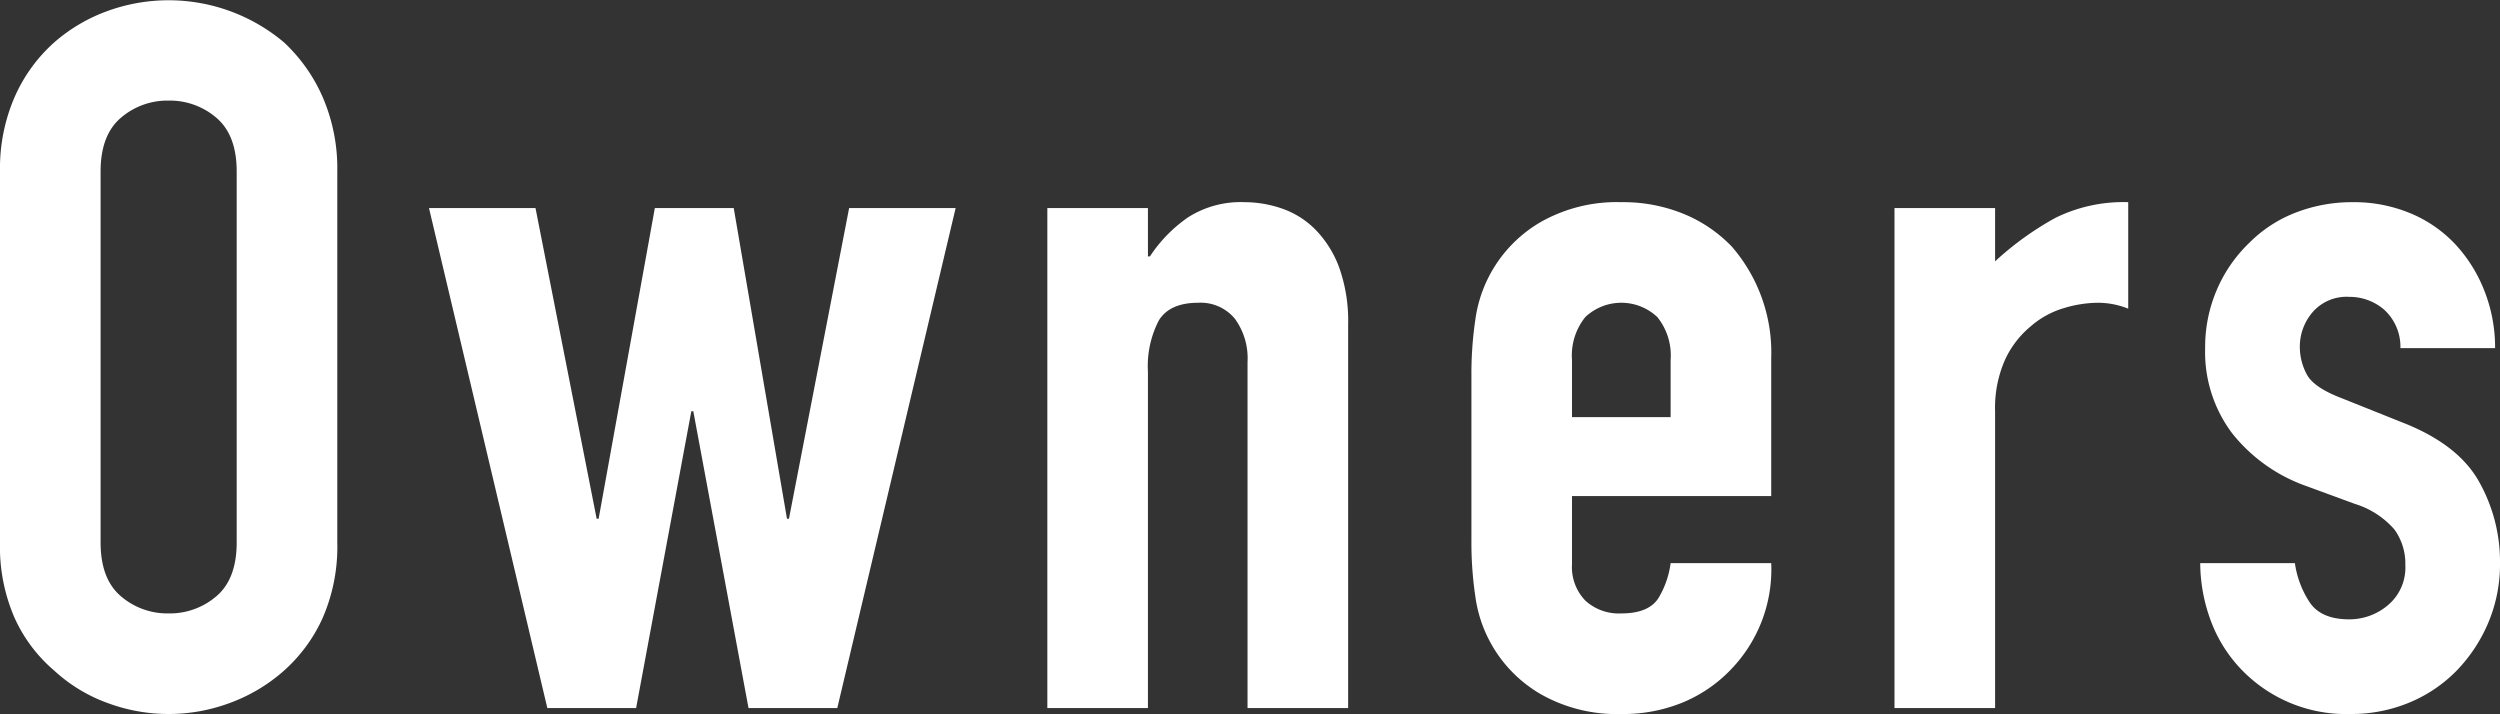
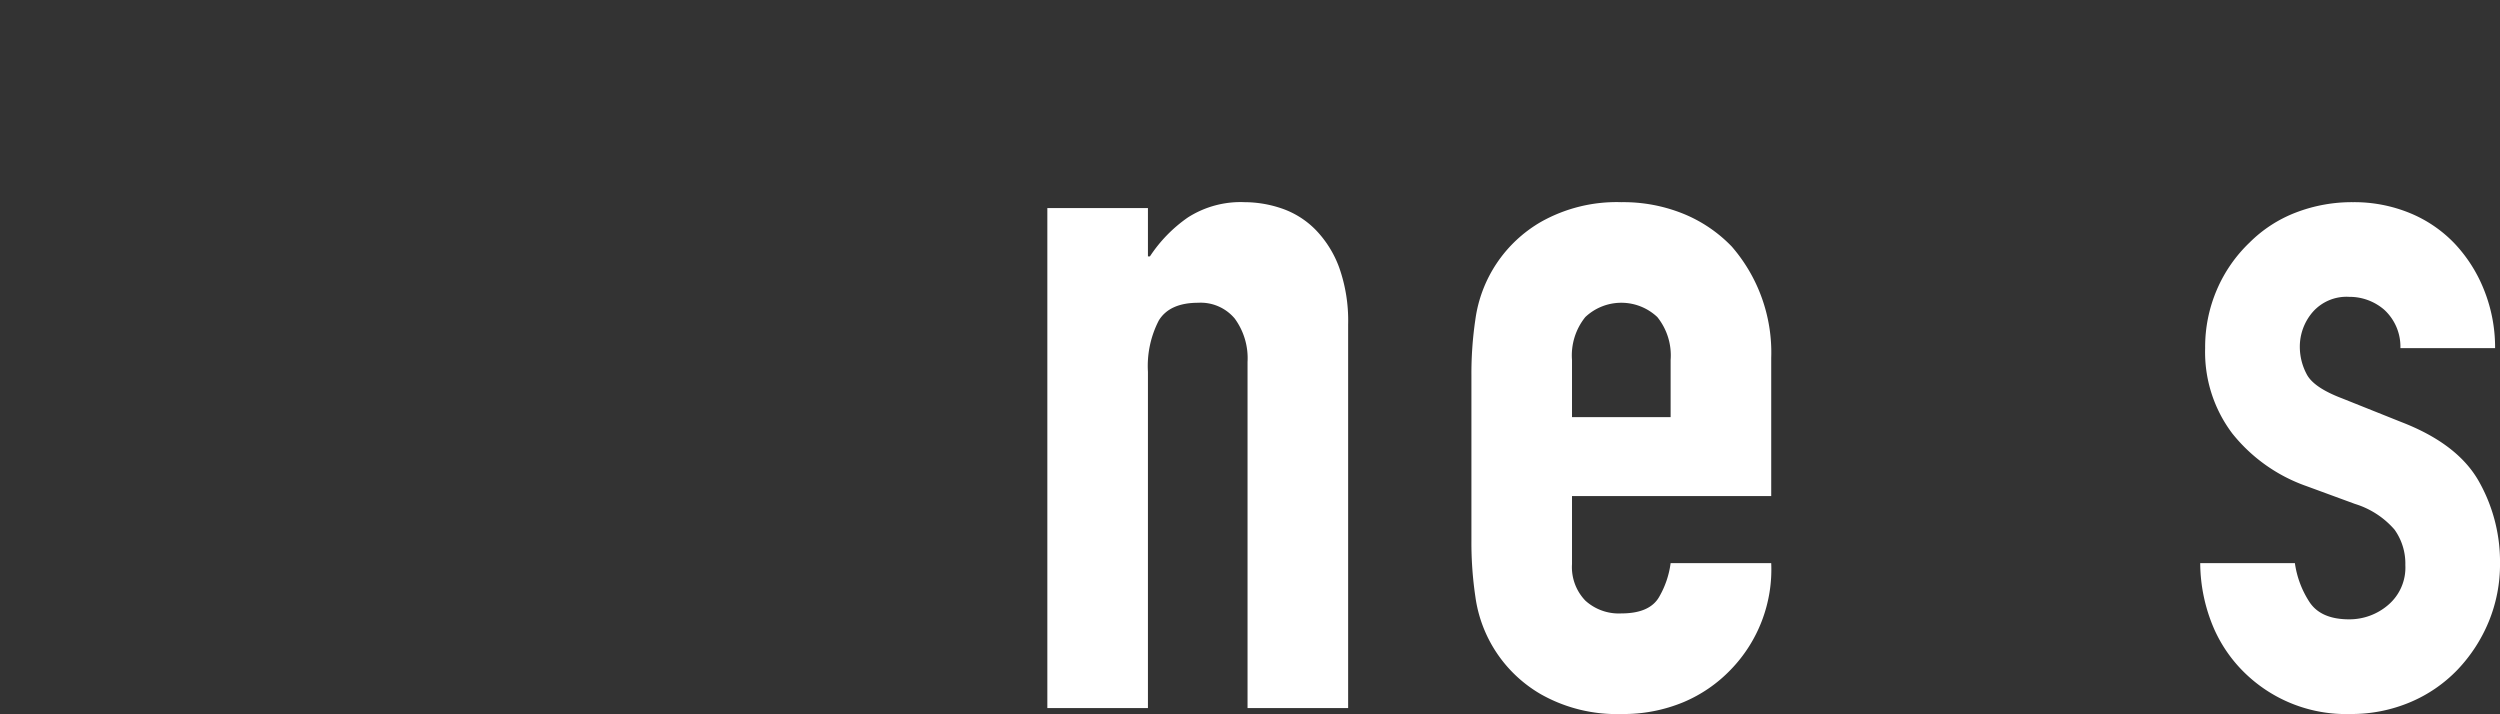
<svg xmlns="http://www.w3.org/2000/svg" width="253.498" height="72.399" viewBox="0 0 253.498 72.399">
  <rect x="0" y="0" width="253.498" height="72.399" fill="#333333" stroke="none" />
  <defs>
    <style>.cls-1{fill:#fff;}</style>
  </defs>
  <g id="レイヤー_2" data-name="レイヤー 2">
    <g id="LAYOUT">
-       <path class="cls-1" d="M0,17.4A18.192,18.192,0,0,1,1.5,9.8a16.059,16.059,0,0,1,4-5.5,16.9,16.9,0,0,1,5.45-3.2A18.153,18.153,0,0,1,28.8,4.3a16.748,16.748,0,0,1,3.9,5.5,18.192,18.192,0,0,1,1.5,7.6V55a18.025,18.025,0,0,1-1.5,7.7A15.879,15.879,0,0,1,28.8,68a17.143,17.143,0,0,1-5.55,3.3,17.757,17.757,0,0,1-12.3,0A16.029,16.029,0,0,1,5.5,68a15.257,15.257,0,0,1-4-5.3A18.025,18.025,0,0,1,0,55ZM10.2,55q0,3.7,2.05,5.45A7.223,7.223,0,0,0,17.1,62.2a7.232,7.232,0,0,0,4.85-1.75Q24,58.7,24,55V17.4q0-3.7-2.05-5.449A7.237,7.237,0,0,0,17.1,10.2a7.228,7.228,0,0,0-4.85,1.75Q10.2,13.7,10.2,17.4Z" />
-       <path class="cls-1" d="M96.9,21.1l-12,50.7h-9L70.3,41.7h-.2L64.5,71.8h-9l-12-50.7H54.3l6.2,31.5h.2l5.7-31.5h8l5.4,31.5H80l6.1-31.5Z" />
      <path class="cls-1" d="M106.2,71.8V21.1h10.2V26h.2a14.483,14.483,0,0,1,3.85-3.95,9.919,9.919,0,0,1,5.75-1.55,11.715,11.715,0,0,1,3.8.649,8.821,8.821,0,0,1,3.4,2.151,10.843,10.843,0,0,1,2.4,3.849,16.155,16.155,0,0,1,.9,5.75V71.8H126.5V36.7a6.8,6.8,0,0,0-1.3-4.4,4.5,4.5,0,0,0-3.7-1.6q-2.9,0-4,1.8a10.057,10.057,0,0,0-1.1,5.2V71.8Z" />
      <path class="cls-1" d="M179.6,50.3H159.4v6.9a4.893,4.893,0,0,0,1.351,3.7,5.03,5.03,0,0,0,3.649,1.3q2.9,0,3.851-1.7a9.173,9.173,0,0,0,1.149-3.4h10.2a14.6,14.6,0,0,1-4.1,10.8,14.376,14.376,0,0,1-4.8,3.3,15.847,15.847,0,0,1-6.3,1.2,15.607,15.607,0,0,1-8.149-2,13.542,13.542,0,0,1-6.65-9.9,37.42,37.42,0,0,1-.4-5.7V38.1a37.462,37.462,0,0,1,.4-5.7,13.547,13.547,0,0,1,6.65-9.9,15.626,15.626,0,0,1,8.149-2,16.2,16.2,0,0,1,6.351,1.2A14.252,14.252,0,0,1,175.6,25a16.389,16.389,0,0,1,4,11.3Zm-20.2-8h10V36.5a6.188,6.188,0,0,0-1.35-4.351,5.32,5.32,0,0,0-7.3,0A6.189,6.189,0,0,0,159.4,36.5Z" />
-       <path class="cls-1" d="M192.1,71.8V21.1h10.2v5.4a30.974,30.974,0,0,1,6.1-4.4,15.58,15.58,0,0,1,7.4-1.6V31.3a8.257,8.257,0,0,0-3.1-.6,12.169,12.169,0,0,0-3.45.55,8.979,8.979,0,0,0-3.35,1.85,9.607,9.607,0,0,0-2.6,3.4,12.049,12.049,0,0,0-1,5.2V71.8Z" />
      <path class="cls-1" d="M243.4,35.3a5.081,5.081,0,0,0-1.65-3.9,5.379,5.379,0,0,0-3.55-1.3,4.561,4.561,0,0,0-3.7,1.549,5.369,5.369,0,0,0-1.3,3.551,5.907,5.907,0,0,0,.7,2.75q.7,1.35,3.6,2.449l6,2.4q5.7,2.2,7.85,6a16.573,16.573,0,0,1,2.15,8.3,15.293,15.293,0,0,1-1.15,5.95A15.794,15.794,0,0,1,249.2,67.9a14.381,14.381,0,0,1-4.8,3.3,15.323,15.323,0,0,1-6.1,1.2,14.7,14.7,0,0,1-10.4-3.9,14.3,14.3,0,0,1-3.4-4.75,16.947,16.947,0,0,1-1.4-6.65h9.6a9.7,9.7,0,0,0,1.45,3.9q1.149,1.8,4.05,1.8a6.03,6.03,0,0,0,3.95-1.45,4.972,4.972,0,0,0,1.75-4.05,5.92,5.92,0,0,0-1.1-3.6,8.679,8.679,0,0,0-4-2.6l-4.9-1.8a16.686,16.686,0,0,1-7.55-5.35,13.689,13.689,0,0,1-2.75-8.65,14.72,14.72,0,0,1,1.2-5.95,14.5,14.5,0,0,1,3.3-4.75,13.473,13.473,0,0,1,4.7-3.05,15.86,15.86,0,0,1,5.8-1.05,14.859,14.859,0,0,1,5.75,1.1,13.184,13.184,0,0,1,4.55,3.1,14.818,14.818,0,0,1,3,4.75A15.635,15.635,0,0,1,253,35.3Z" />
    </g>
  </g>
</svg>